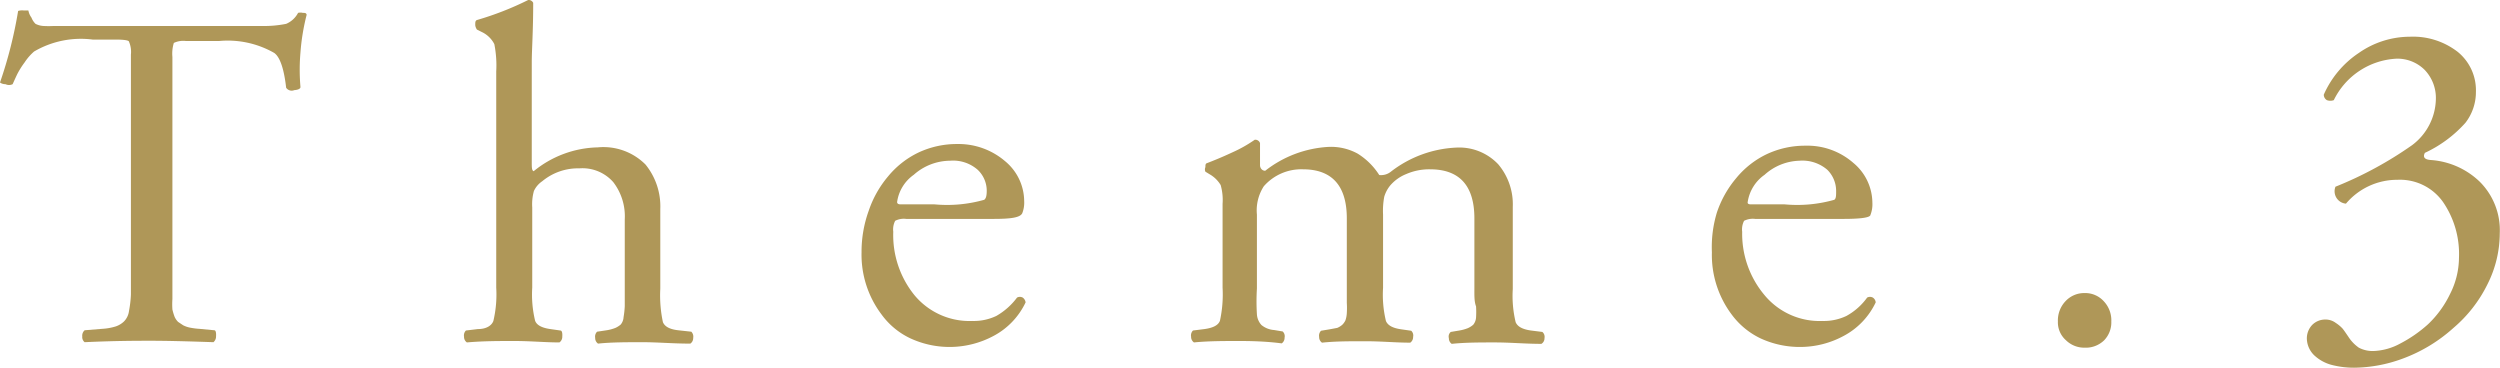
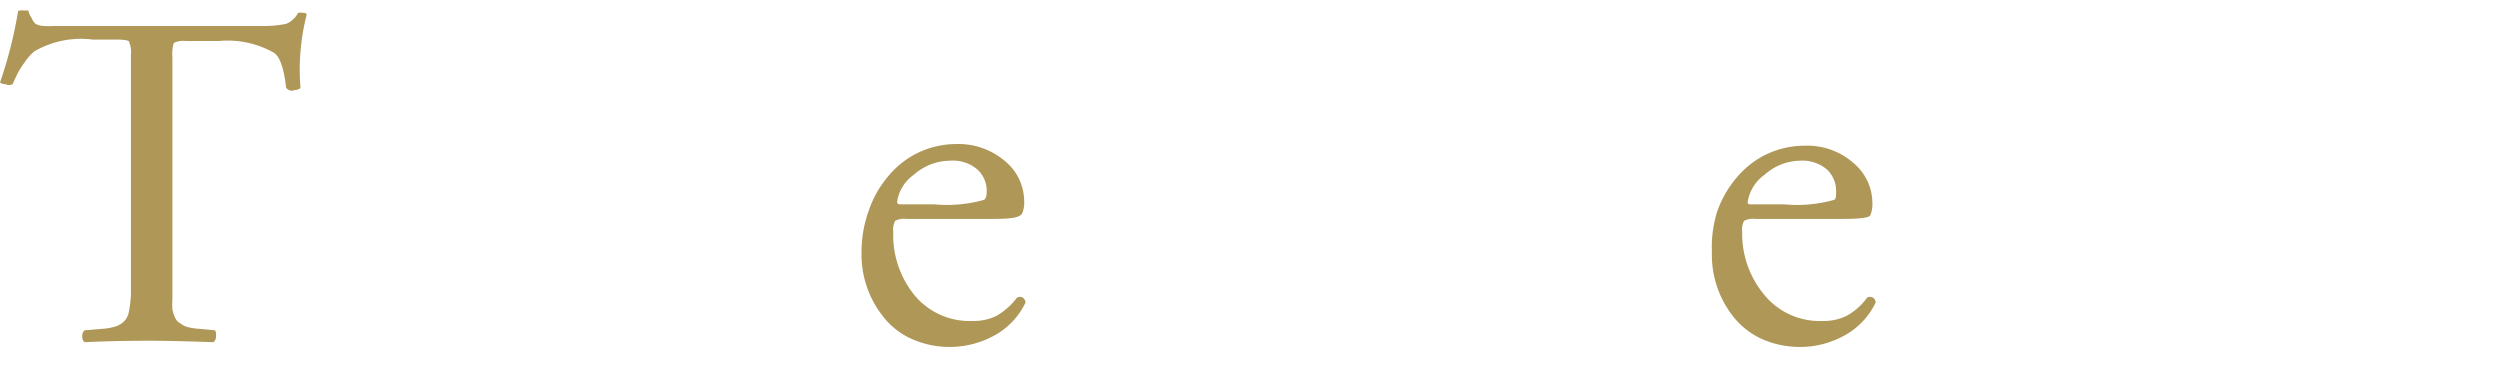
<svg xmlns="http://www.w3.org/2000/svg" width="104.84" height="15.42" viewBox="0 0 104.84 15.42">
  <defs>
    <style>.cls-1{fill:#af9758;}</style>
  </defs>
  <g id="レイヤー_2" data-name="レイヤー 2">
    <g id="text">
      <path class="cls-1" d="M7.23,2.39V12q0,.24,0,.54a3.16,3.16,0,0,0,0,.44,2.43,2.43,0,0,0,.09.3.69.69,0,0,0,.15.22l.21.14a1.11,1.11,0,0,0,.29.1,2.9,2.9,0,0,0,.39.05l.63.06c.06,0,.08.12.07.25a.31.31,0,0,1-.11.25q-1.71-.06-2.61-.06c-.58,0-1.5,0-2.79.06a.27.27,0,0,1-.1-.24.3.3,0,0,1,.1-.26l.73-.06a2.36,2.36,0,0,0,.57-.1.93.93,0,0,0,.35-.21.76.76,0,0,0,.21-.44,4.67,4.67,0,0,0,.08-.69c0-.24,0-.6,0-1.06v-9a1.08,1.08,0,0,0-.08-.54c0-.06-.23-.09-.53-.09H3.89a3.88,3.88,0,0,0-2.46.5,2.21,2.21,0,0,0-.4.46,3.51,3.51,0,0,0-.27.42c-.06.11-.13.27-.23.49a.34.34,0,0,1-.3,0A.38.38,0,0,1,0,3.46a18.24,18.24,0,0,0,.76-3A.54.54,0,0,1,1,.44c.1,0,.16,0,.19,0a.74.74,0,0,0,.13.3A.73.73,0,0,0,1.49,1a.83.83,0,0,0,.35.09,3.58,3.58,0,0,0,.4,0H11A4.69,4.69,0,0,0,12,1,1,1,0,0,0,12.5.54a.4.4,0,0,1,.2,0c.09,0,.14,0,.16.08a9.06,9.06,0,0,0-.26,1.58,8.46,8.46,0,0,0,0,1.45c0,.08-.12.12-.26.13A.28.28,0,0,1,12,3.68c-.09-.8-.26-1.29-.5-1.46a3.93,3.93,0,0,0-2.32-.5H7.8a.93.93,0,0,0-.51.08A1.53,1.53,0,0,0,7.23,2.39Z" />
-       <path class="cls-1" d="M20.81,12.06V3a4.58,4.58,0,0,0-.08-1.15,1.13,1.13,0,0,0-.53-.51L20,1.24s-.07-.1-.07-.2,0-.17.07-.2A12.85,12.85,0,0,0,22.15,0a.21.21,0,0,1,.21.12c0,1.19-.06,2-.06,2.48V6.8c0,.22,0,.35.08.38a4.39,4.39,0,0,1,2.69-1,2.49,2.49,0,0,1,2,.72,2.78,2.78,0,0,1,.62,1.87v3.34a5.36,5.36,0,0,0,.11,1.4c.08.19.29.3.64.34l.55.06a.29.29,0,0,1,.08.26.28.28,0,0,1-.12.24c-.72,0-1.39-.06-2-.06s-1.33,0-1.87.06a.28.28,0,0,1-.12-.24.29.29,0,0,1,.08-.26l.4-.06a1.73,1.73,0,0,0,.37-.1.93.93,0,0,0,.22-.14.53.53,0,0,0,.12-.31,3.8,3.8,0,0,0,.05-.46c0-.15,0-.4,0-.73V9.2a2.35,2.35,0,0,0-.48-1.56,1.72,1.72,0,0,0-1.42-.58,2.35,2.35,0,0,0-1.56.54,1,1,0,0,0-.35.41,2.08,2.08,0,0,0-.07.69v3.36a4.7,4.7,0,0,0,.12,1.39c.07.19.29.3.64.35l.42.06c.07,0,.09.12.08.25a.29.29,0,0,1-.12.25c-.59,0-1.22-.06-1.88-.06s-1.32,0-2,.06a.28.28,0,0,1-.12-.24.29.29,0,0,1,.08-.26l.5-.06c.36,0,.58-.15.65-.34A4.84,4.84,0,0,0,20.81,12.06Z" />
      <path class="cls-1" d="M41.65,9.18H38a.79.79,0,0,0-.46.08.79.79,0,0,0-.08.46,4,4,0,0,0,.89,2.66,3,3,0,0,0,2.43,1.08,2.19,2.19,0,0,0,1-.21,2.83,2.83,0,0,0,.87-.77.25.25,0,0,1,.24,0,.3.3,0,0,1,.12.2,3.08,3.08,0,0,1-1.35,1.41,3.91,3.91,0,0,1-3.48.1,3.15,3.15,0,0,1-1.21-1,4.16,4.16,0,0,1-.84-2.61,5.05,5.05,0,0,1,.3-1.74,4.41,4.41,0,0,1,.81-1.44,3.74,3.74,0,0,1,1.27-1,3.78,3.78,0,0,1,1.64-.36,3,3,0,0,1,2,.72,2.19,2.19,0,0,1,.8,1.67,1.22,1.22,0,0,1-.08.51C42.78,9.13,42.38,9.18,41.65,9.18Zm-3.88-.61h1.42a5.71,5.71,0,0,0,2.08-.19c.08-.05.11-.18.11-.38A1.21,1.21,0,0,0,41,7.12a1.56,1.56,0,0,0-1.16-.38,2.31,2.31,0,0,0-1.52.59,1.68,1.68,0,0,0-.7,1.15C37.63,8.54,37.67,8.57,37.77,8.57Z" />
-       <path class="cls-1" d="M61.83,12.06V9.16c0-1.37-.62-2.06-1.86-2.06a2.42,2.42,0,0,0-1,.2,1.73,1.73,0,0,0-.68.49,1.36,1.36,0,0,0-.24.46A3.22,3.22,0,0,0,58,9v3.07a4.7,4.7,0,0,0,.12,1.39c.08.19.29.3.64.35l.42.06a.27.27,0,0,1,.08.26.28.28,0,0,1-.12.24c-.6,0-1.22-.06-1.88-.06s-1.27,0-1.82.06a.28.28,0,0,1-.12-.24.29.29,0,0,1,.08-.26l.36-.06.32-.06a.8.8,0,0,0,.21-.13.68.68,0,0,0,.13-.18,1.1,1.1,0,0,0,.06-.31,3.46,3.46,0,0,0,0-.43c0-.13,0-.34,0-.63V9.16c0-1.37-.62-2.06-1.84-2.06A2.09,2.09,0,0,0,53,7.81,1.86,1.86,0,0,0,52.71,9v3.1a8.86,8.86,0,0,0,0,1.08.73.73,0,0,0,.19.45.94.94,0,0,0,.53.21l.36.06a.27.27,0,0,1,.08.26.28.28,0,0,1-.12.24Q53,14.3,52,14.3c-.67,0-1.32,0-1.93.06a.28.28,0,0,1-.12-.24.29.29,0,0,1,.08-.26l.48-.06c.36-.05.58-.16.65-.35a5.21,5.21,0,0,0,.11-1.39V8.55a2.29,2.29,0,0,0-.08-.79,1.28,1.28,0,0,0-.46-.45l-.18-.11a.23.23,0,0,1,0-.19c0-.09,0-.15.07-.17.26-.1.61-.24,1.06-.45a5.64,5.64,0,0,0,.94-.53.21.21,0,0,1,.22.14c0,.3,0,.61,0,.93a.25.25,0,0,0,.06.16.2.2,0,0,0,.16.07,4.72,4.72,0,0,1,2.66-1,2.33,2.33,0,0,1,1.21.28,2.86,2.86,0,0,1,.91.9.66.66,0,0,0,.5-.15,4.83,4.83,0,0,1,2.72-1,2.25,2.25,0,0,1,1.77.7,2.6,2.6,0,0,1,.61,1.78v3.45a4.7,4.7,0,0,0,.12,1.39c.08.19.29.3.64.35l.48.06a.27.27,0,0,1,.09.26.27.27,0,0,1-.13.24c-.66,0-1.31-.06-1.94-.06s-1.26,0-1.82.06a.28.28,0,0,1-.12-.24.25.25,0,0,1,.08-.26l.36-.06a1.79,1.79,0,0,0,.36-.1.93.93,0,0,0,.22-.14.53.53,0,0,0,.12-.31,3.8,3.8,0,0,0,0-.46C61.82,12.64,61.83,12.39,61.83,12.06Z" />
      <path class="cls-1" d="M77.3,9.18H73.6a.81.81,0,0,0-.46.08.79.79,0,0,0-.08.46A4,4,0,0,0,74,12.38a3,3,0,0,0,2.43,1.08,2.19,2.19,0,0,0,1-.21,2.62,2.62,0,0,0,.87-.77.25.25,0,0,1,.24,0,.27.27,0,0,1,.12.2,3.08,3.08,0,0,1-1.35,1.41,3.84,3.84,0,0,1-1.78.46,3.92,3.92,0,0,1-1.7-.36,3.23,3.23,0,0,1-1.21-1,4.16,4.16,0,0,1-.83-2.61A5,5,0,0,1,72,8.91a4.41,4.41,0,0,1,.81-1.44,3.74,3.74,0,0,1,1.27-1,3.78,3.78,0,0,1,1.64-.36,2.92,2.92,0,0,1,2,.72,2.19,2.19,0,0,1,.8,1.67,1.22,1.22,0,0,1-.08.51C78.43,9.13,78,9.18,77.3,9.18Zm-3.88-.61h1.42a5.71,5.71,0,0,0,2.08-.19C77,8.33,77,8.2,77,8a1.25,1.25,0,0,0-.37-.88,1.6,1.6,0,0,0-1.17-.38A2.27,2.27,0,0,0,74,7.33a1.7,1.7,0,0,0-.71,1.15C73.28,8.54,73.33,8.57,73.42,8.57Z" />
-       <path class="cls-1" d="M87.42,14.58a1.09,1.09,0,0,1-.78-.31,1,1,0,0,1-.34-.79,1.17,1.17,0,0,1,.32-.85,1.07,1.07,0,0,1,.8-.34,1.05,1.05,0,0,1,.81.35,1.16,1.16,0,0,1,.31.84,1.08,1.08,0,0,1-.3.79A1.1,1.1,0,0,1,87.42,14.58Z" />
-       <path class="cls-1" d="M98.72,15.42a3.72,3.72,0,0,1-.91-.11,1.71,1.71,0,0,1-.75-.4,1,1,0,0,1-.32-.73.82.82,0,0,1,.22-.55.77.77,0,0,1,.56-.23.71.71,0,0,1,.43.14,1.55,1.55,0,0,1,.28.23c.06.07.14.19.25.35a1.63,1.63,0,0,0,.44.46,1.24,1.24,0,0,0,.62.14,2.53,2.53,0,0,0,1.11-.31,5.58,5.58,0,0,0,1.17-.81,4.32,4.32,0,0,0,.92-1.26,3.4,3.4,0,0,0,.38-1.54,3.85,3.85,0,0,0-.67-2.33,2.21,2.21,0,0,0-1.91-.93,2.81,2.81,0,0,0-2.16,1,.52.52,0,0,1-.44-.71,15.79,15.79,0,0,0,3.21-1.74,2.47,2.47,0,0,0,1-1.91,1.7,1.7,0,0,0-.47-1.25,1.62,1.62,0,0,0-1.17-.47A3.1,3.1,0,0,0,97.87,4.2a.42.42,0,0,1-.29,0,.27.27,0,0,1-.13-.23,4.07,4.07,0,0,1,1.47-1.75,3.75,3.75,0,0,1,2.14-.68,3.06,3.06,0,0,1,2,.63,2.07,2.07,0,0,1,.77,1.68,2.1,2.1,0,0,1-.44,1.3,5.25,5.25,0,0,1-1.7,1.26q-.14.27.24.3a3.28,3.28,0,0,1,2.06.91,2.87,2.87,0,0,1,.84,2.17,4.76,4.76,0,0,1-.51,2.12,5.7,5.7,0,0,1-1.43,1.84,6.56,6.56,0,0,1-2.16,1.3A6,6,0,0,1,98.72,15.42Z" />
    </g>
  </g>
</svg>